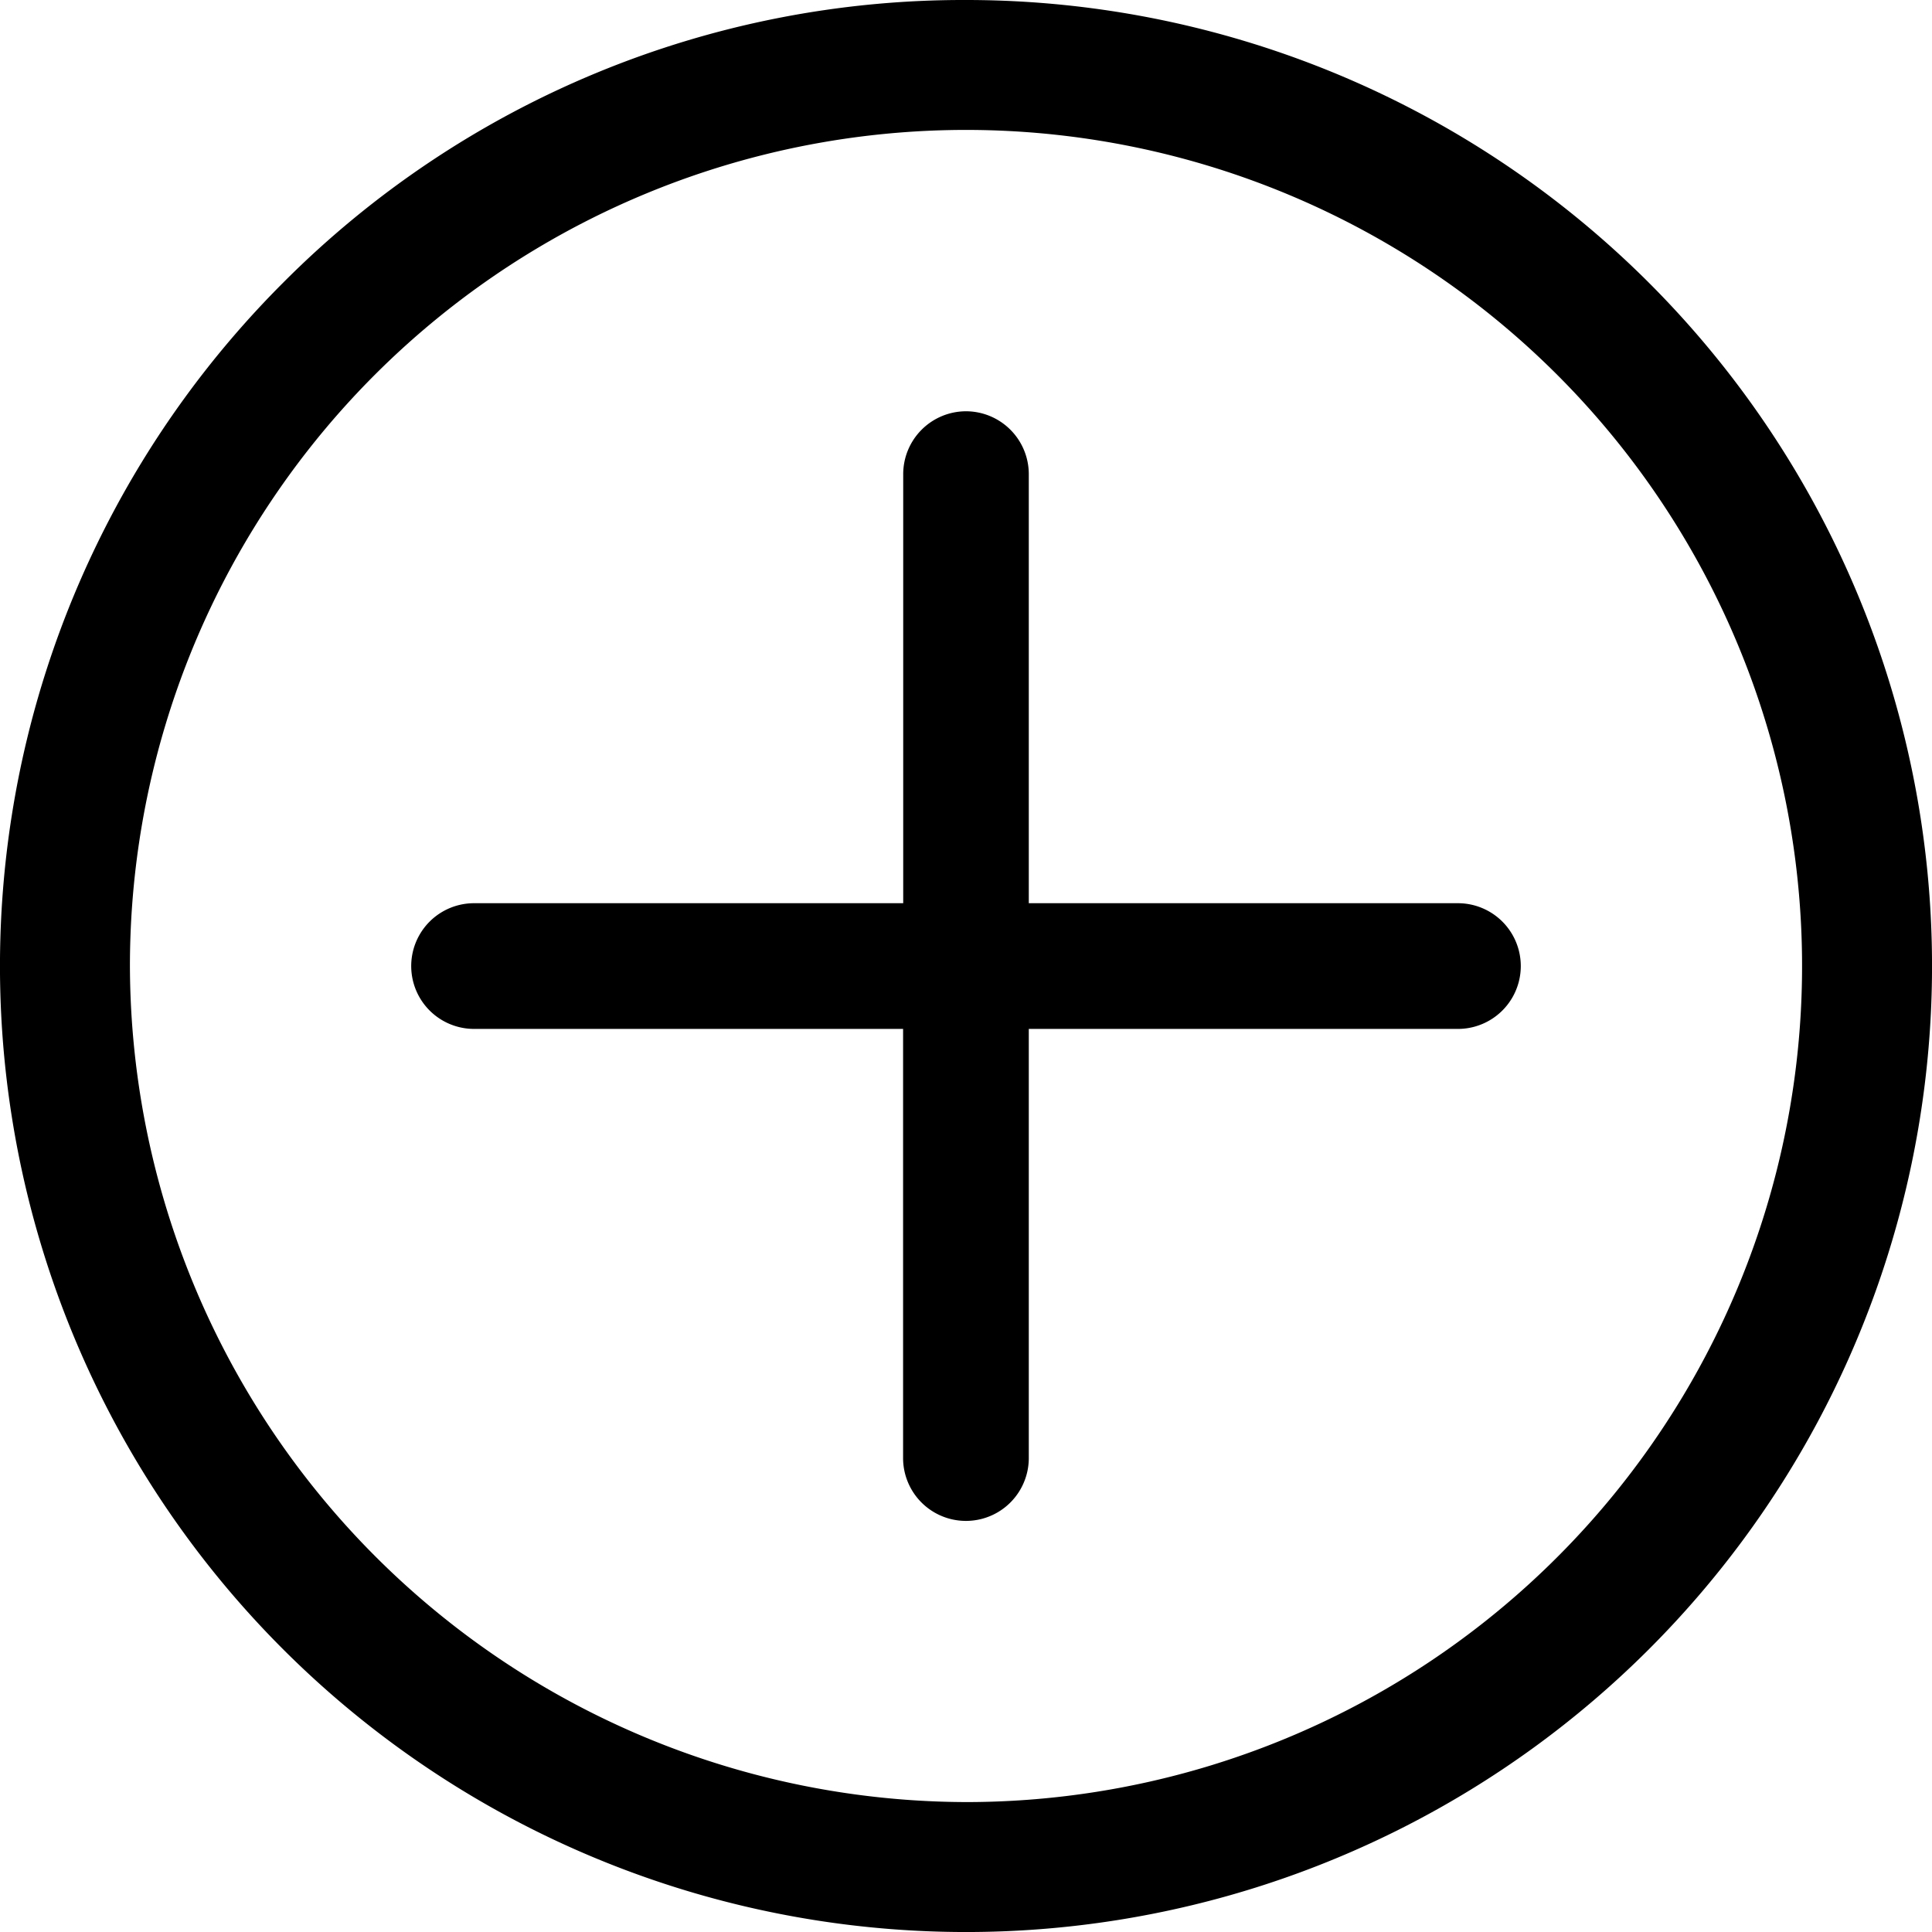
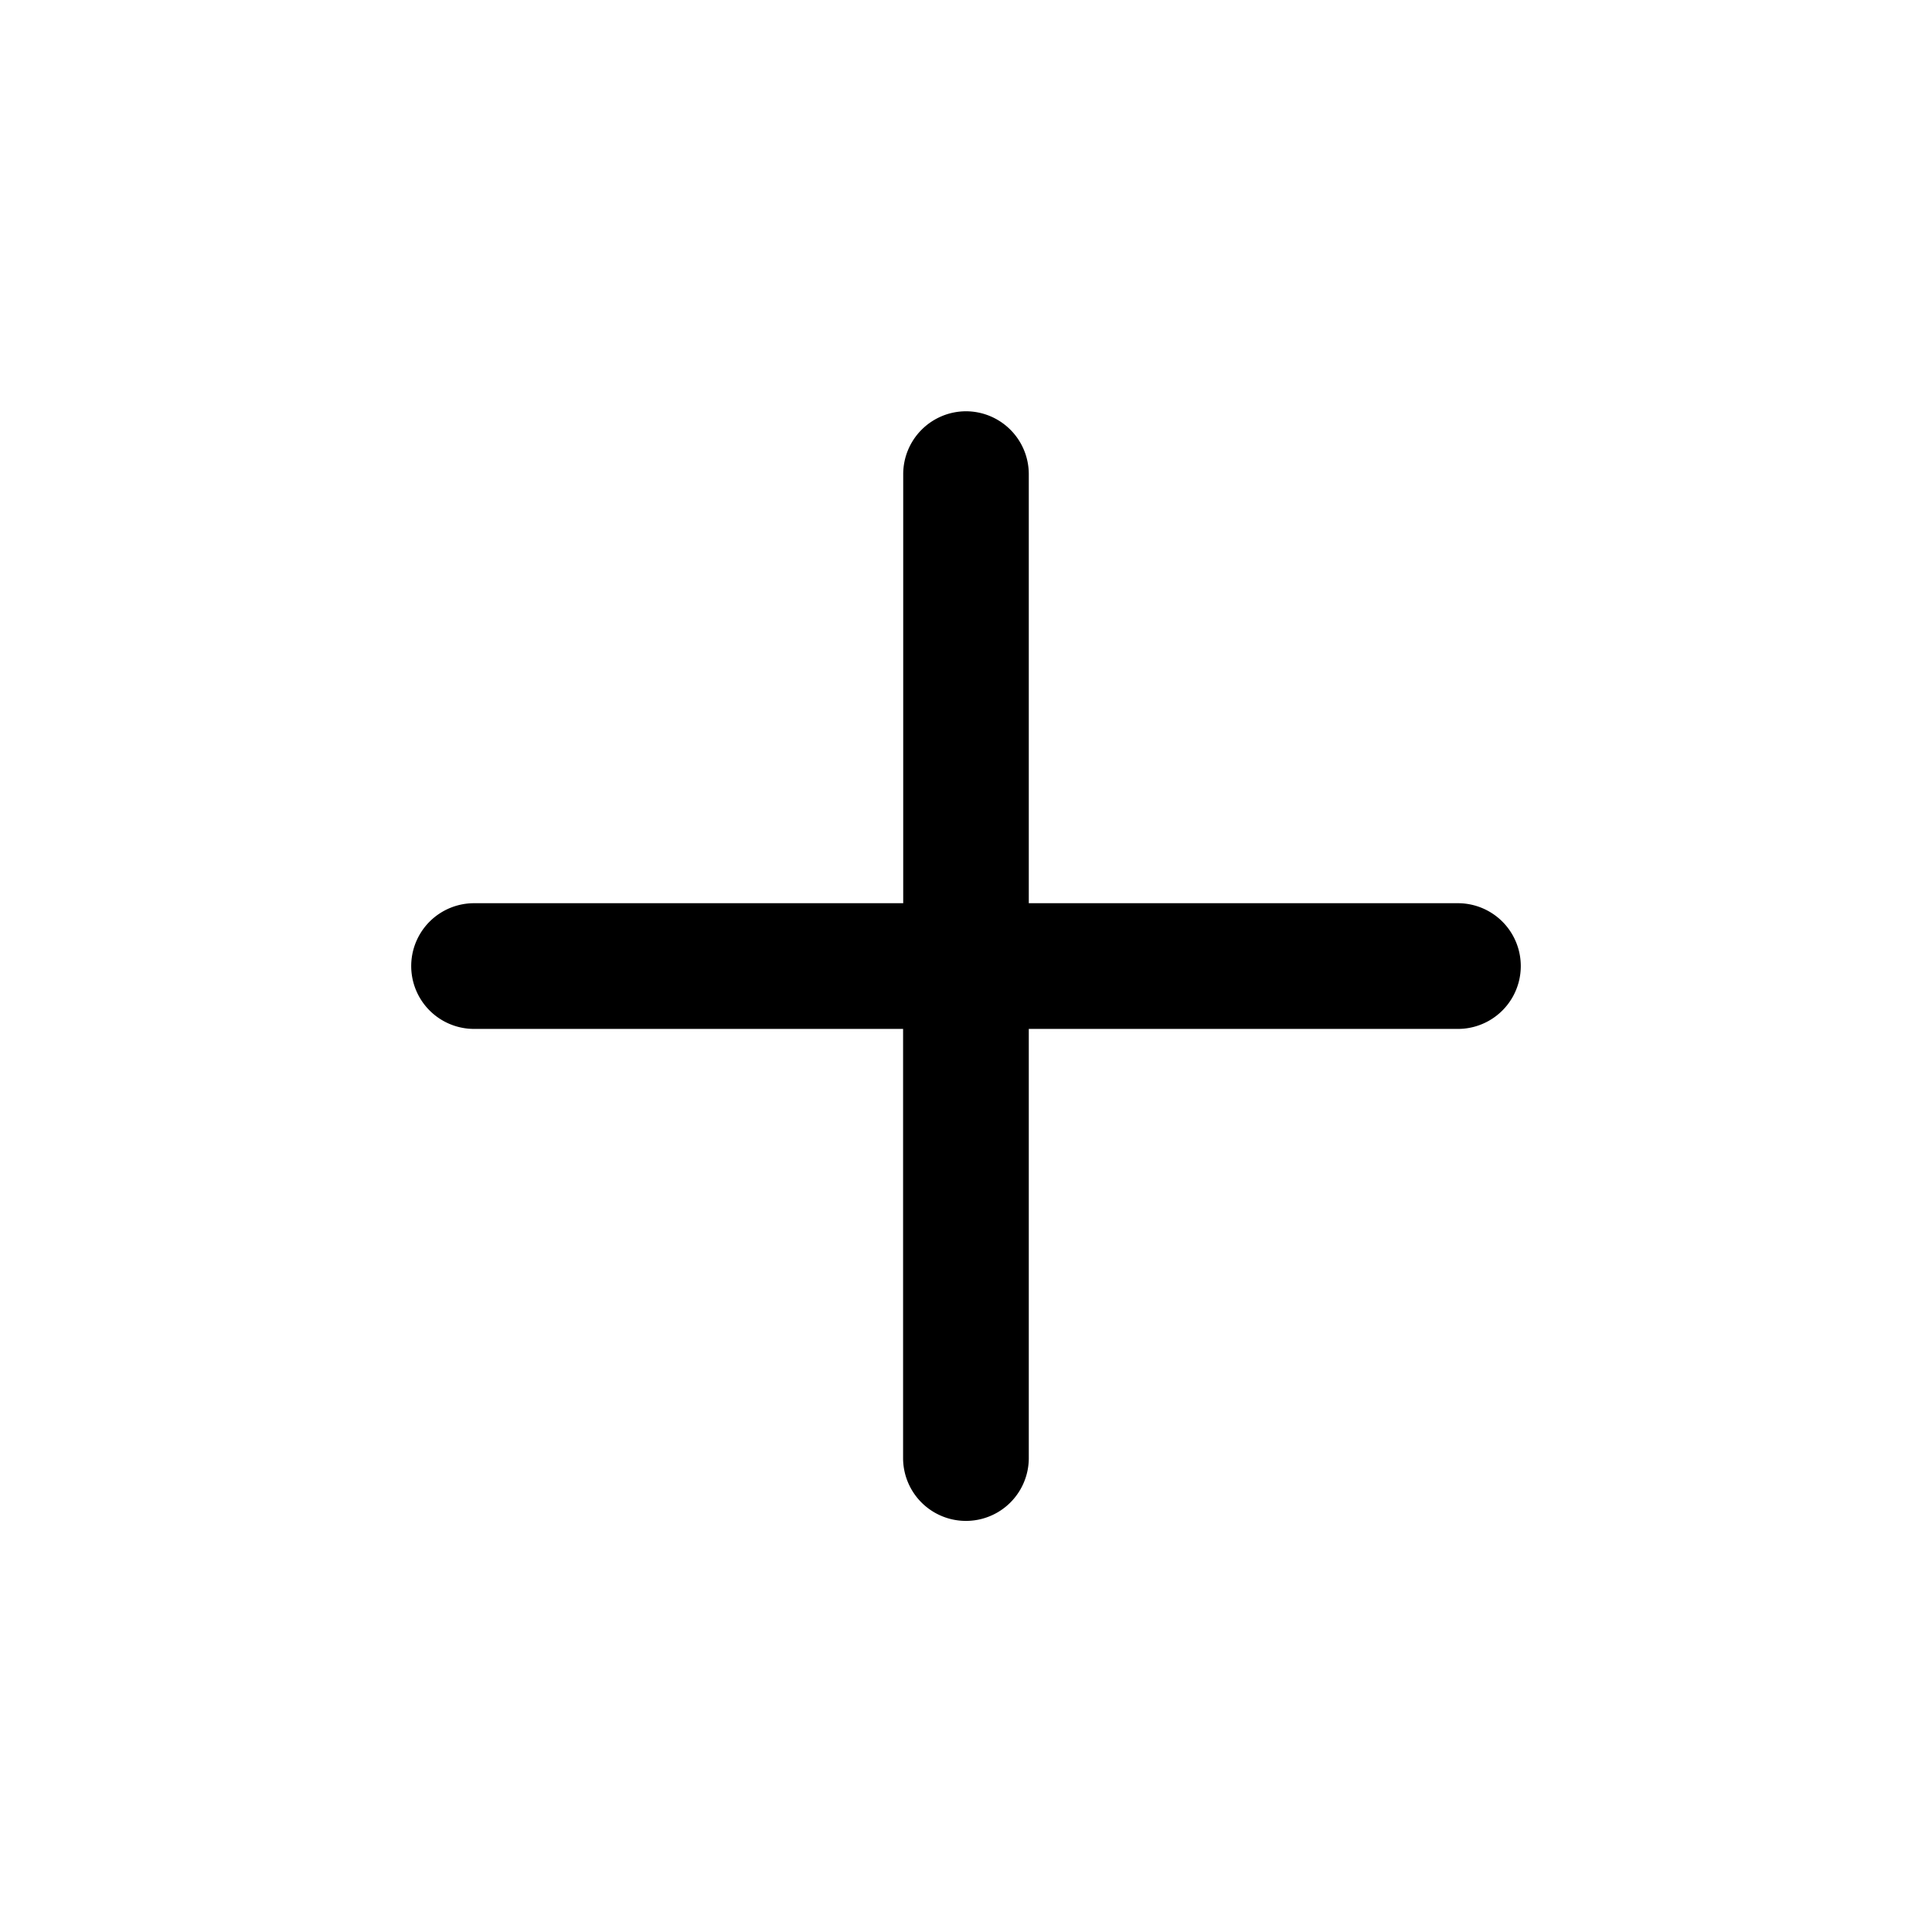
<svg xmlns="http://www.w3.org/2000/svg" viewBox="0 0 16 16">
-   <path d="M8 0a8 8 0 0 1 5.657 13.657A8 8 0 1 1 2.343 2.343 7.948 7.948 0 0 1 8 0Zm0 14.924A6.924 6.924 0 1 0 1.076 8 6.943 6.943 0 0 0 8 14.924Z" />
  <path d="M8 3.406a.521.521 0 0 1 .52.52V7.48h3.554a.52.52 0 0 1 0 1.041H8.52v3.554a.52.52 0 0 1-1.041 0V8.521H3.926a.52.52 0 1 1 0-1.041H7.48V3.926a.521.521 0 0 1 .52-.52Z" />
</svg>